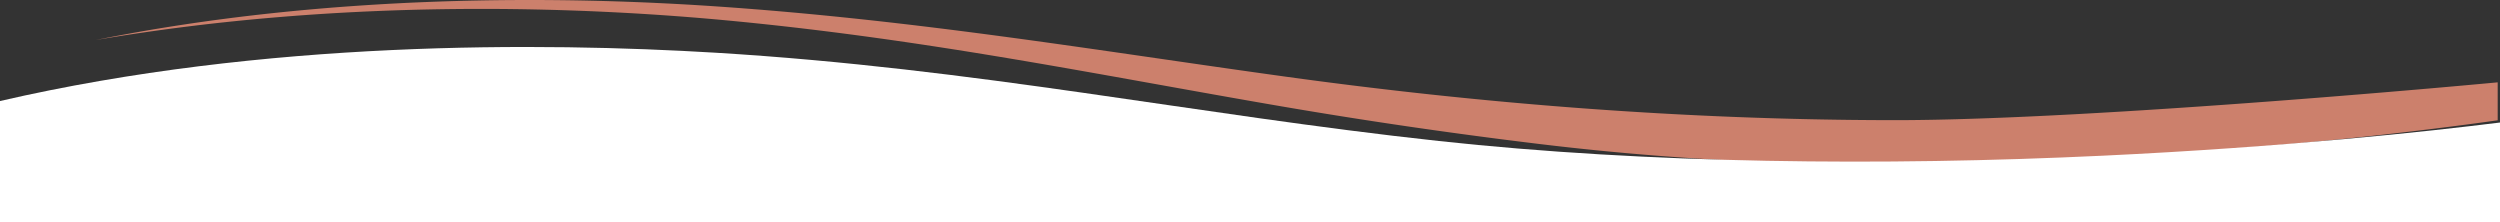
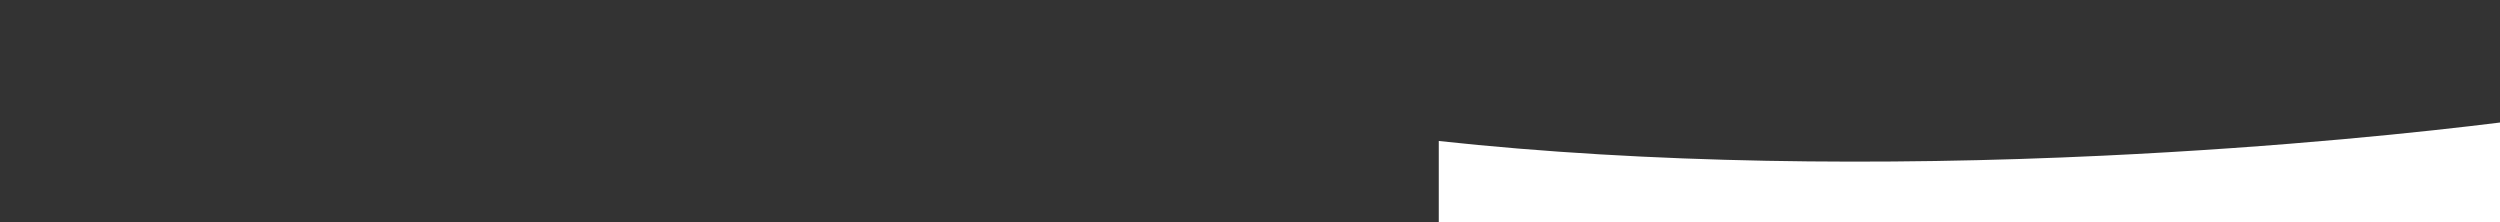
<svg xmlns="http://www.w3.org/2000/svg" viewBox="0 0 1480.72 131.64">
  <rect x="0" y="0" width="1480.72" height="131.64" fill="#333333" stroke="none" />
  <title>Asset 4</title>
  <g id="3d705735-bace-4fed-aa62-4b6da98e69dd" data-name="Layer 2">
    <g id="e1944771-c309-4cb2-8984-c7474994086c" data-name="Layer 1">
-       <path d="M1121.71,71.17c-125.49-.09-246.46-10.08-359.6-25.68-110.54-15.24-217-33.39-337-41.64C334.28-2.4,195.48-4.22,56.66,23.71,205.84-1.66,346.26,3.86,436.1,12.62,553.16,24,653.6,44.91,759.05,63c48.84,8.39,100.65,16,153,22.32a1640.28,1640.28,0,0,0,194.85,11.87c2.94,0,5.89.08,8.84.2,43.3-.28,86.58-1.64,129.1-3.93,107.35-5.77,192.18-16.23,234.51-22.21V48.77s-237.86,22.48-357.61,22.4" style="fill: #cc806c" />
-       <path d="M852.17,83.51C706.64,67.71,579,40.63,423.78,31.22,320.83,25,156.43,23.73,0,59.84v71.8H1480.72V72.57c-42.44,5.29-127.49,14.54-235.12,19.64-131.11,6.21-269.42,4.76-393.43-8.7" style="fill: #fff" />
+       <path d="M852.17,83.51v71.8H1480.72V72.57c-42.44,5.29-127.49,14.54-235.12,19.64-131.11,6.21-269.42,4.76-393.43-8.7" style="fill: #fff" />
    </g>
  </g>
</svg>